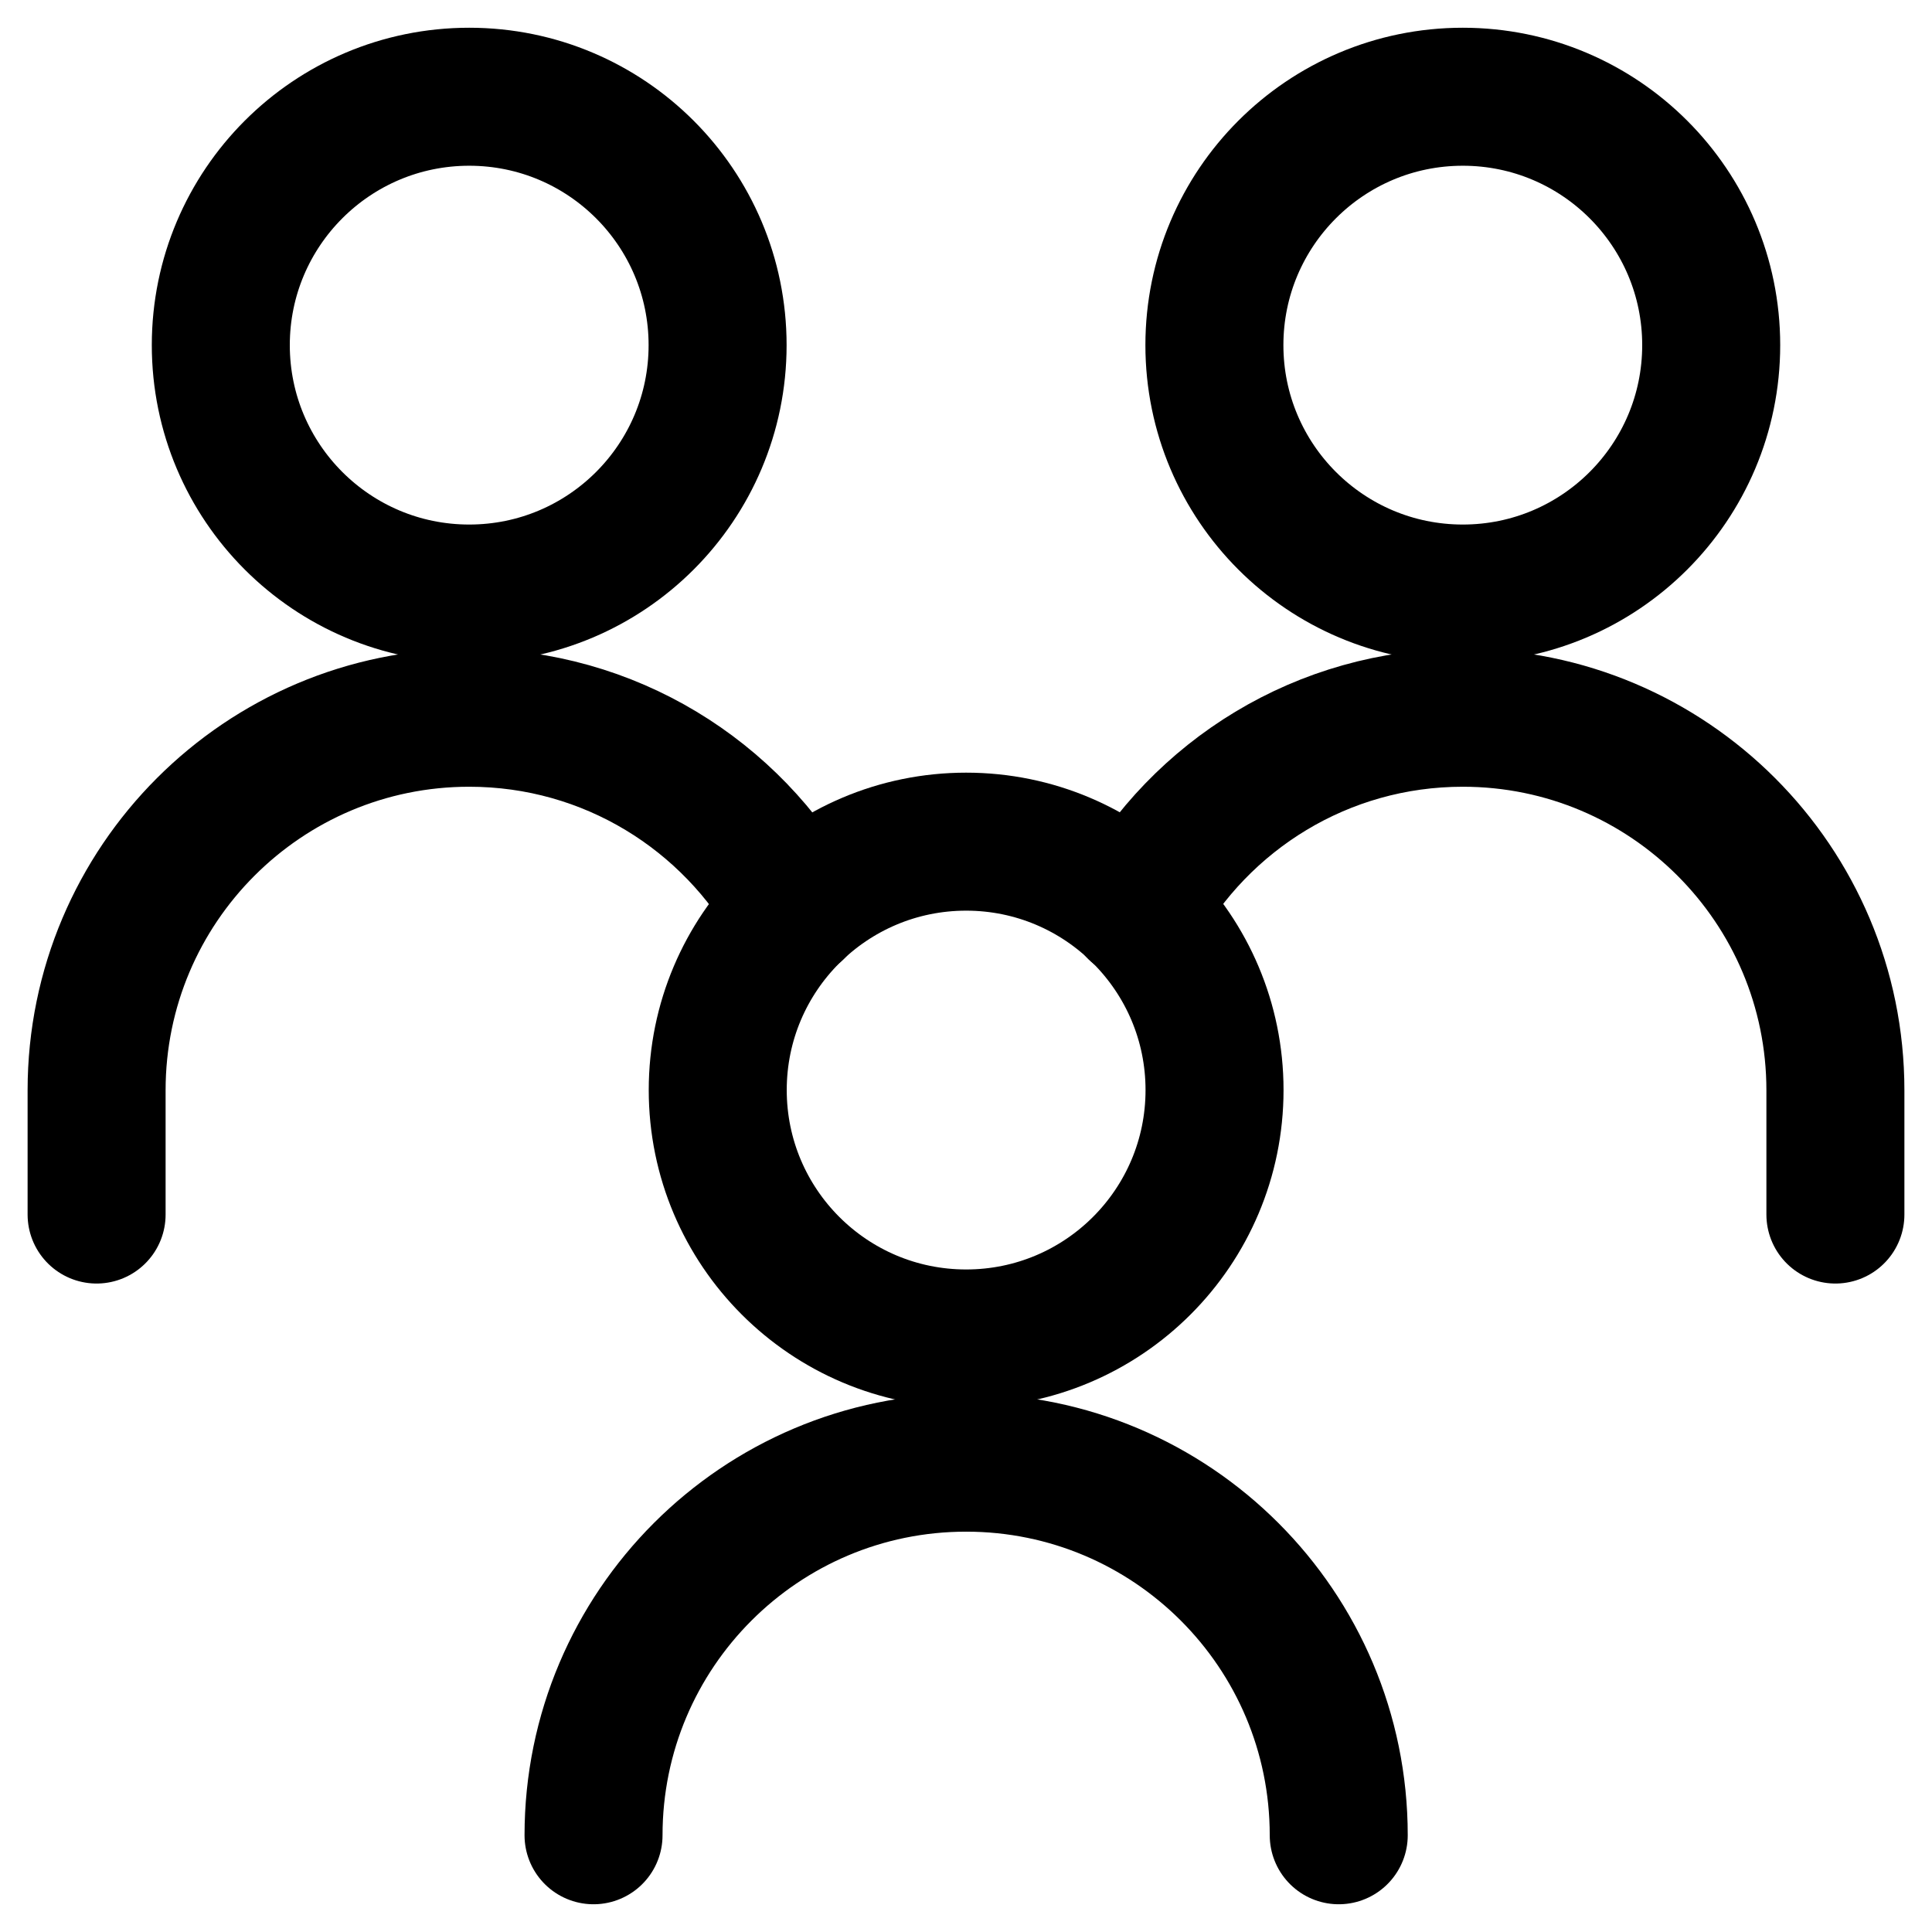
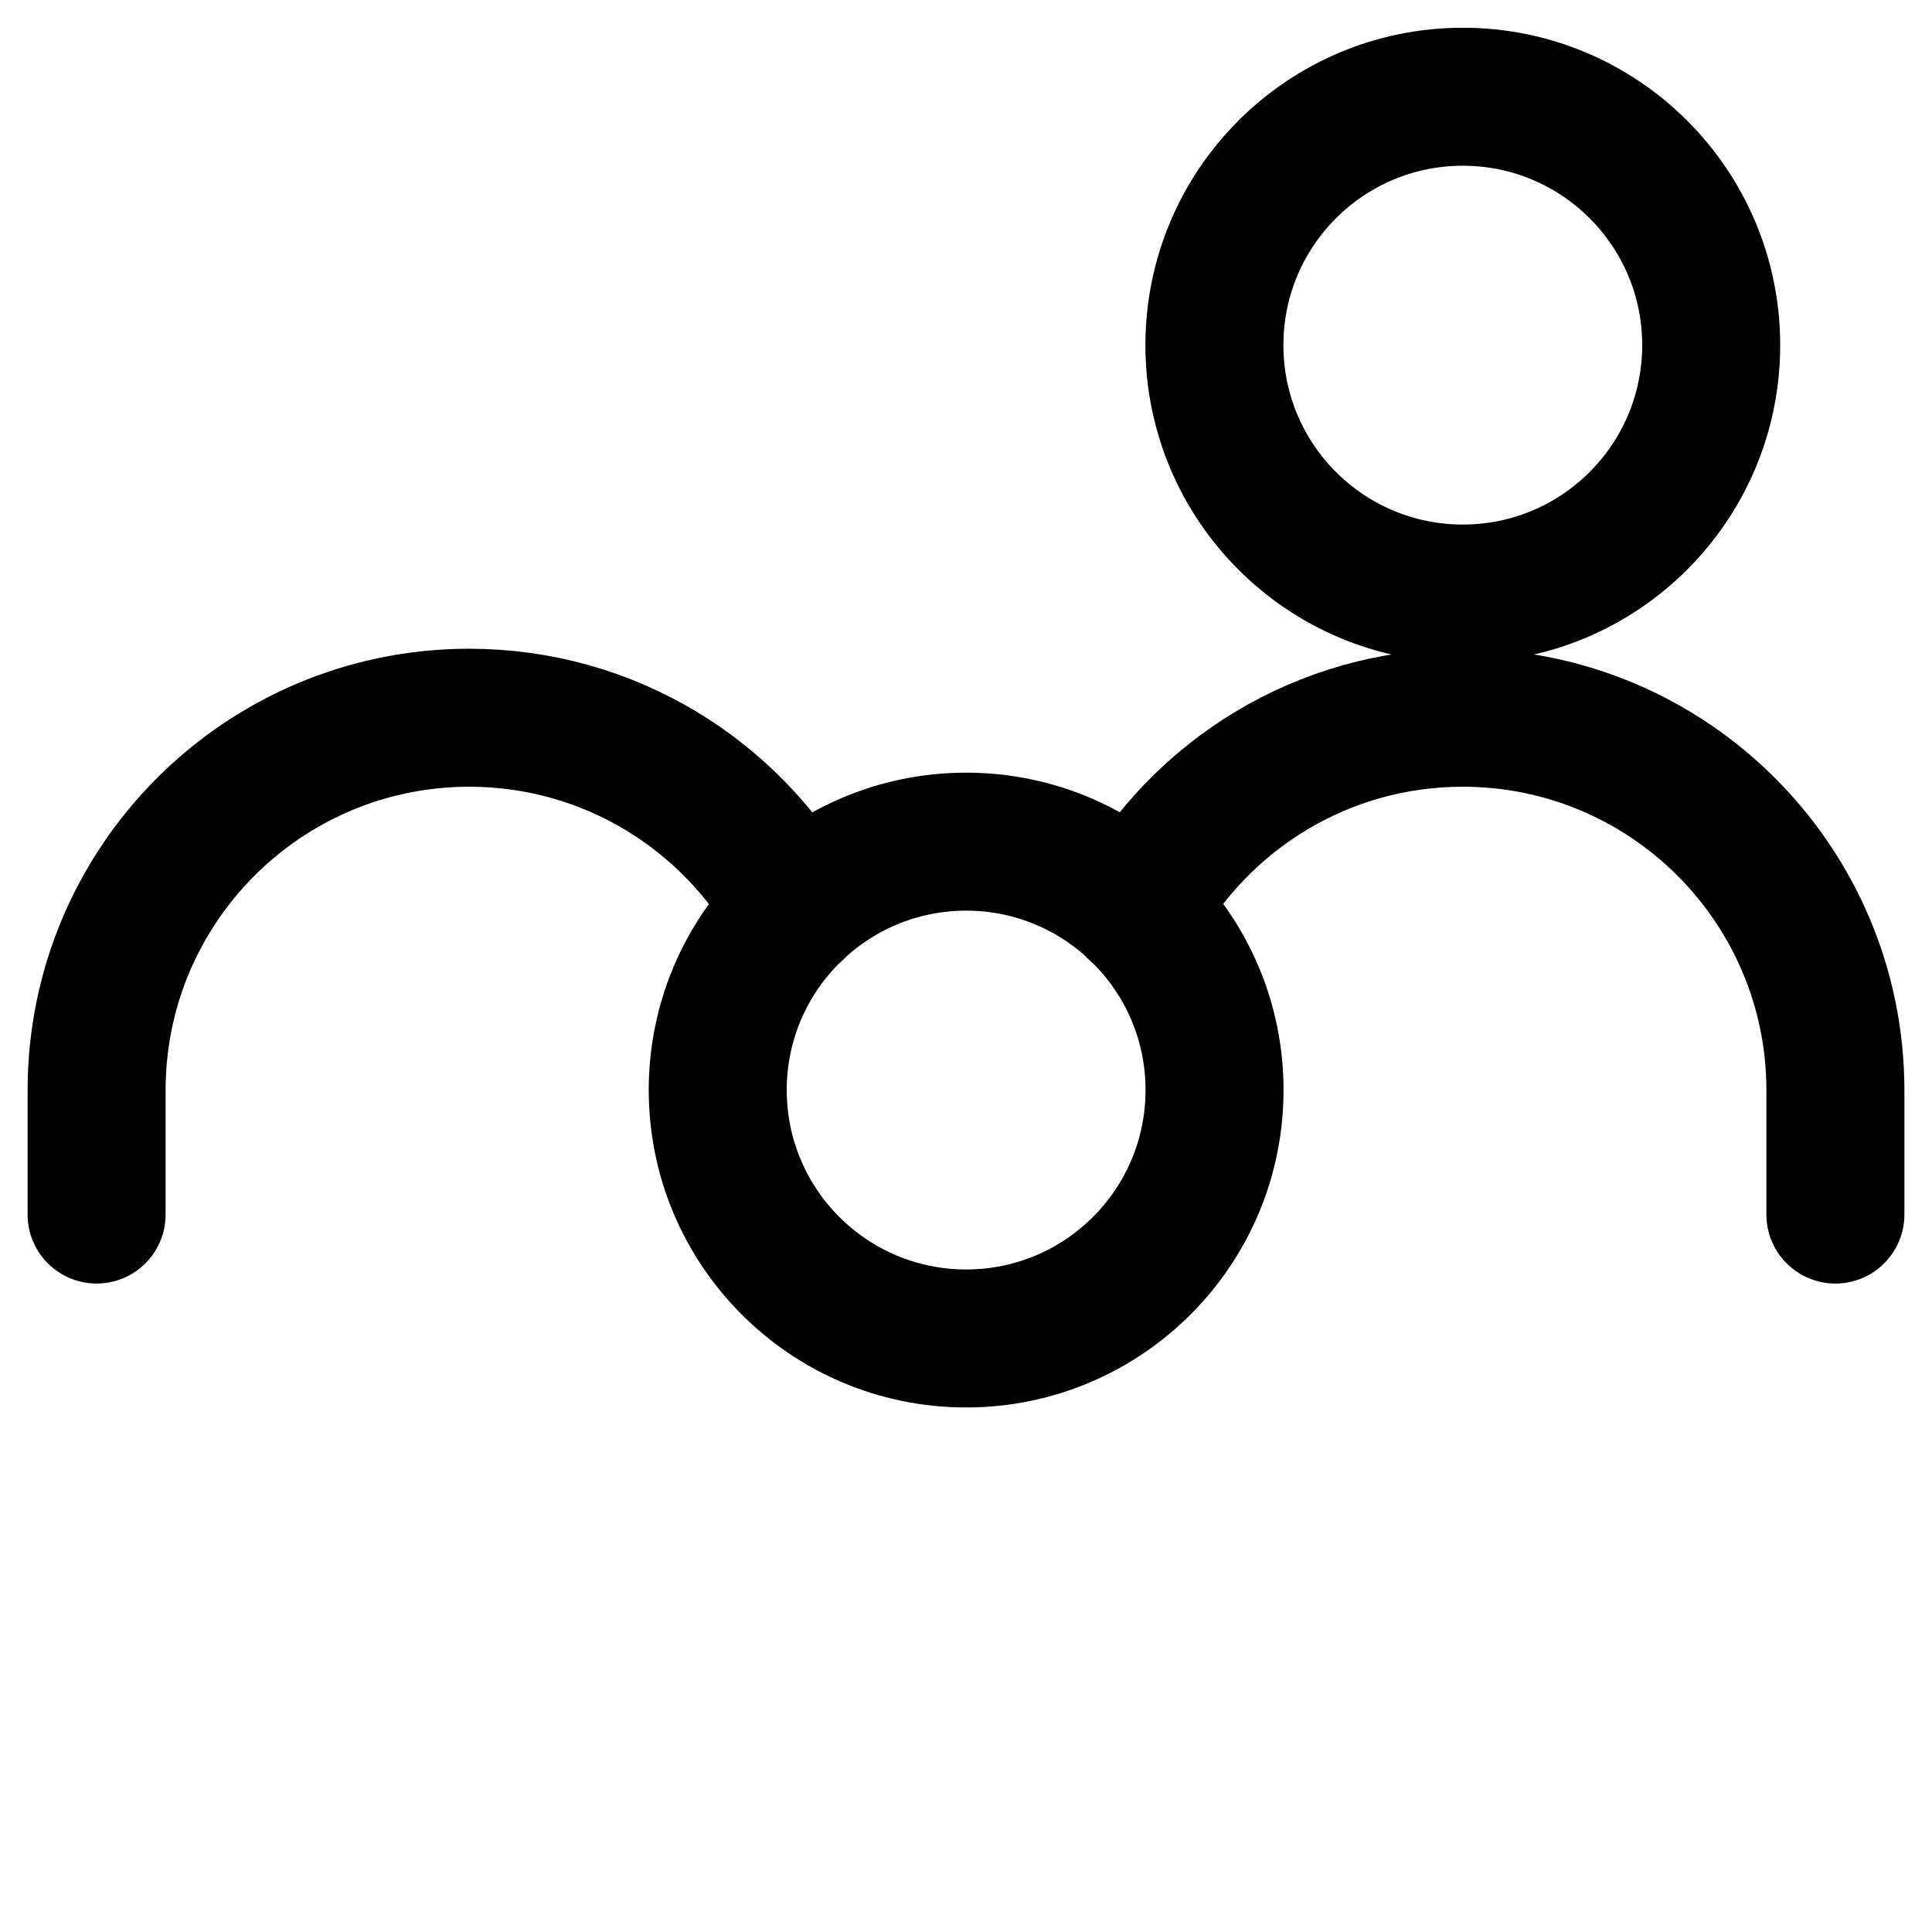
<svg xmlns="http://www.w3.org/2000/svg" fill="none" viewBox="0 0 14 14" height="48" width="48">
  <circle cx="10.6" cy="2.501" r="1.8" stroke="#000000" stroke-linecap="round" stroke-linejoin="round" />
  <path stroke="#000000" stroke-linecap="round" stroke-linejoin="round" d="M13.3 8.801V7.901C13.3 6.41 12.091 5.201 10.6 5.201C9.583 5.201 8.698 5.763 8.237 6.594" />
-   <circle cx="3.4" cy="2.501" r="1.8" stroke="#000000" stroke-linecap="round" stroke-linejoin="round" />
  <path stroke="#000000" stroke-linecap="round" stroke-linejoin="round" d="M0.7 8.801V7.901C0.7 6.41 1.909 5.201 3.4 5.201C4.417 5.201 5.302 5.763 5.763 6.594" />
  <circle cx="7.001" cy="7.899" r="1.8" stroke="#000000" stroke-linecap="round" stroke-linejoin="round" />
-   <path stroke="#000000" stroke-linecap="round" stroke-linejoin="round" d="M9.701 13.299C9.701 11.808 8.492 10.599 7.001 10.599C5.51 10.599 4.301 11.808 4.301 13.299" />
</svg>